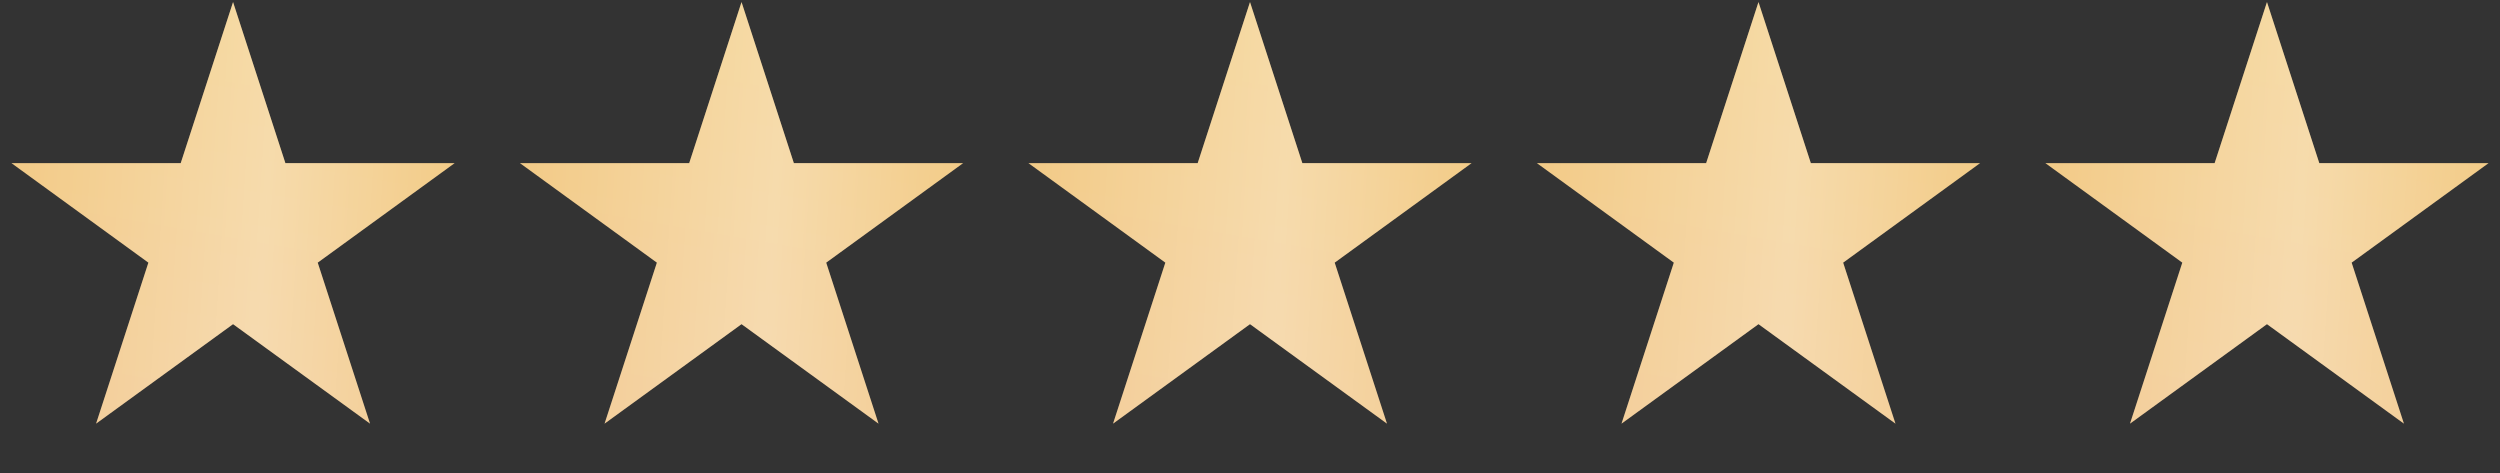
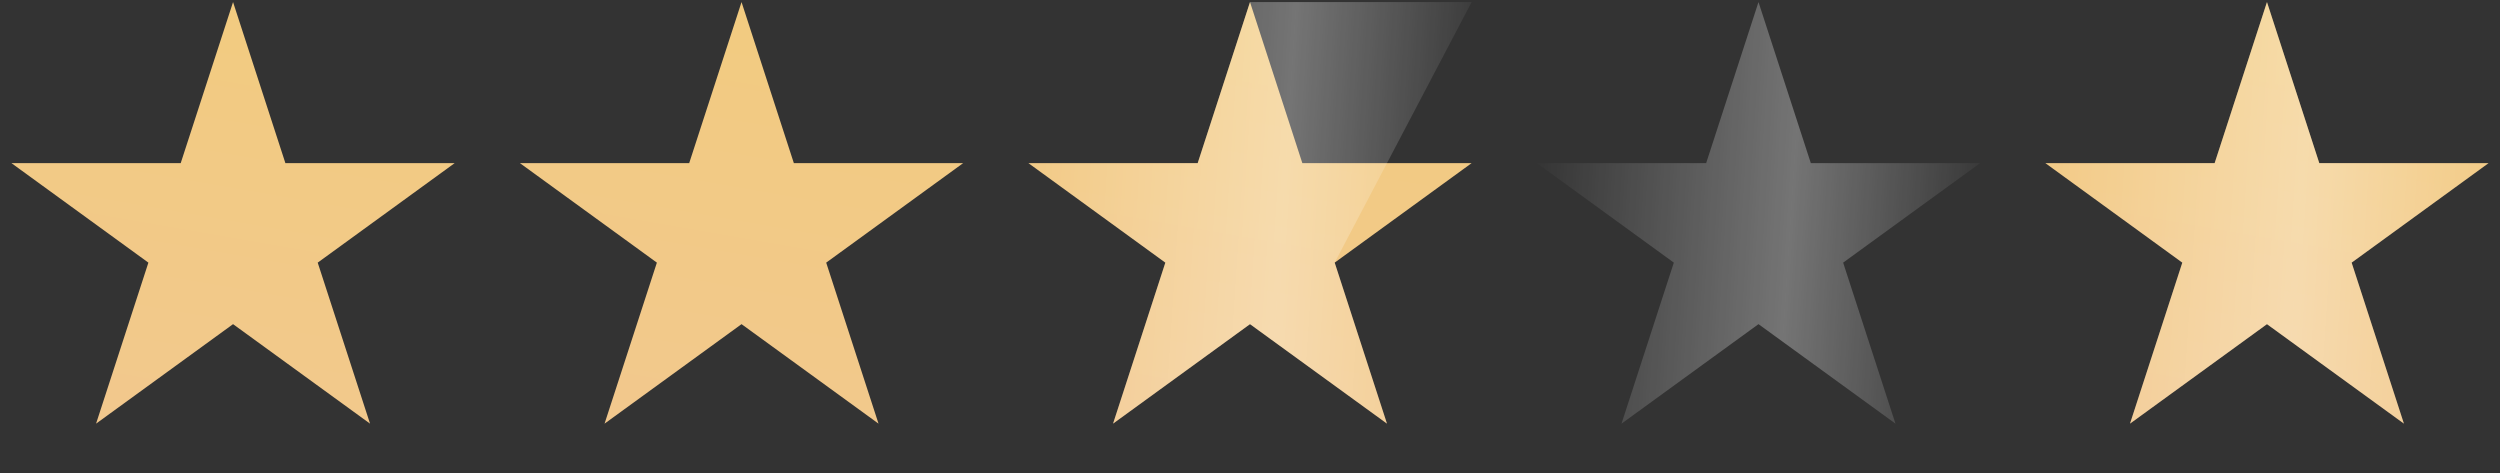
<svg xmlns="http://www.w3.org/2000/svg" width="132" height="25" viewBox="0 0 132 25" fill="none">
  <rect x="0" y="0" width="132" height="25" fill="#333333" stroke="none" />
  <path d="M12.305 0.109L15.068 8.612H24.008L16.775 13.867L19.538 22.369L12.305 17.115L5.072 22.369L7.835 13.867L0.602 8.612H9.542L12.305 0.109Z" fill="url(#paint0_linear_89_12619)" />
-   <path d="M12.305 0.109L15.068 8.612H24.008L16.775 13.867L19.538 22.369L12.305 17.115L5.072 22.369L7.835 13.867L0.602 8.612H9.542L12.305 0.109Z" fill="url(#paint1_linear_89_12619)" fill-opacity="0.32" />
  <path d="M39.153 0.109L41.915 8.612H50.856L43.623 13.867L46.386 22.369L39.153 17.115L31.92 22.369L34.683 13.867L27.45 8.612H36.39L39.153 0.109Z" fill="url(#paint2_linear_89_12619)" />
-   <path d="M39.153 0.109L41.915 8.612H50.856L43.623 13.867L46.386 22.369L39.153 17.115L31.92 22.369L34.683 13.867L27.45 8.612H36.39L39.153 0.109Z" fill="url(#paint3_linear_89_12619)" fill-opacity="0.32" />
  <path d="M66 0.109L68.763 8.612H77.703L70.471 13.867L73.233 22.369L66 17.115L58.768 22.369L61.53 13.867L54.298 8.612H63.238L66 0.109Z" fill="url(#paint4_linear_89_12619)" />
-   <path d="M66 0.109L68.763 8.612H77.703L70.471 13.867L73.233 22.369L66 17.115L58.768 22.369L61.53 13.867L54.298 8.612H63.238L66 0.109Z" fill="url(#paint5_linear_89_12619)" fill-opacity="0.32" />
-   <path d="M92.848 0.109L95.611 8.612H104.551L97.318 13.867L100.081 22.369L92.848 17.115L85.615 22.369L88.378 13.867L81.145 8.612H90.085L92.848 0.109Z" fill="url(#paint6_linear_89_12619)" />
+   <path d="M66 0.109H77.703L70.471 13.867L73.233 22.369L66 17.115L58.768 22.369L61.53 13.867L54.298 8.612H63.238L66 0.109Z" fill="url(#paint5_linear_89_12619)" fill-opacity="0.32" />
  <path d="M92.848 0.109L95.611 8.612H104.551L97.318 13.867L100.081 22.369L92.848 17.115L85.615 22.369L88.378 13.867L81.145 8.612H90.085L92.848 0.109Z" fill="url(#paint7_linear_89_12619)" fill-opacity="0.32" />
  <path d="M119.696 0.109L122.458 8.612H131.399L124.166 13.867L126.928 22.369L119.696 17.115L112.463 22.369L115.226 13.867L107.993 8.612H116.933L119.696 0.109Z" fill="url(#paint8_linear_89_12619)" />
  <path d="M119.696 0.109L122.458 8.612H131.399L124.166 13.867L126.928 22.369L119.696 17.115L112.463 22.369L115.226 13.867L107.993 8.612H116.933L119.696 0.109Z" fill="url(#paint9_linear_89_12619)" fill-opacity="0.32" />
  <defs>
    <linearGradient id="paint0_linear_89_12619" x1="11.441" y1="0.109" x2="7.281" y2="23.982" gradientUnits="userSpaceOnUse">
      <stop stop-color="#F2CB80" />
      <stop offset="1" stop-color="#F2C88E" />
    </linearGradient>
    <linearGradient id="paint1_linear_89_12619" x1="0" y1="12.415" x2="24.802" y2="14.032" gradientUnits="userSpaceOnUse">
      <stop stop-color="white" stop-opacity="0" />
      <stop offset="0.56" stop-color="white" />
      <stop offset="1" stop-color="white" stop-opacity="0" />
    </linearGradient>
    <linearGradient id="paint2_linear_89_12619" x1="38.289" y1="0.109" x2="34.129" y2="23.982" gradientUnits="userSpaceOnUse">
      <stop stop-color="#F2CB80" />
      <stop offset="1" stop-color="#F2C88E" />
    </linearGradient>
    <linearGradient id="paint3_linear_89_12619" x1="26.848" y1="12.415" x2="51.65" y2="14.032" gradientUnits="userSpaceOnUse">
      <stop stop-color="white" stop-opacity="0" />
      <stop offset="0.56" stop-color="white" />
      <stop offset="1" stop-color="white" stop-opacity="0" />
    </linearGradient>
    <linearGradient id="paint4_linear_89_12619" x1="65.136" y1="0.109" x2="60.977" y2="23.982" gradientUnits="userSpaceOnUse">
      <stop stop-color="#F2CB80" />
      <stop offset="1" stop-color="#F2C88E" />
    </linearGradient>
    <linearGradient id="paint5_linear_89_12619" x1="53.695" y1="12.415" x2="78.497" y2="14.032" gradientUnits="userSpaceOnUse">
      <stop stop-color="white" stop-opacity="0" />
      <stop offset="0.56" stop-color="white" />
      <stop offset="1" stop-color="white" stop-opacity="0" />
    </linearGradient>
    <linearGradient id="paint6_linear_89_12619" x1="91.984" y1="0.109" x2="87.824" y2="23.982" gradientUnits="userSpaceOnUse">
      <stop stop-color="#F2CB80" />
      <stop offset="1" stop-color="#F2C88E" />
    </linearGradient>
    <linearGradient id="paint7_linear_89_12619" x1="80.543" y1="12.415" x2="105.345" y2="14.032" gradientUnits="userSpaceOnUse">
      <stop stop-color="white" stop-opacity="0" />
      <stop offset="0.56" stop-color="white" />
      <stop offset="1" stop-color="white" stop-opacity="0" />
    </linearGradient>
    <linearGradient id="paint8_linear_89_12619" x1="118.832" y1="0.109" x2="114.672" y2="23.982" gradientUnits="userSpaceOnUse">
      <stop stop-color="#F2CB80" />
      <stop offset="1" stop-color="#F2C88E" />
    </linearGradient>
    <linearGradient id="paint9_linear_89_12619" x1="107.391" y1="12.415" x2="132.193" y2="14.032" gradientUnits="userSpaceOnUse">
      <stop stop-color="white" stop-opacity="0" />
      <stop offset="0.56" stop-color="white" />
      <stop offset="1" stop-color="white" stop-opacity="0" />
    </linearGradient>
  </defs>
</svg>